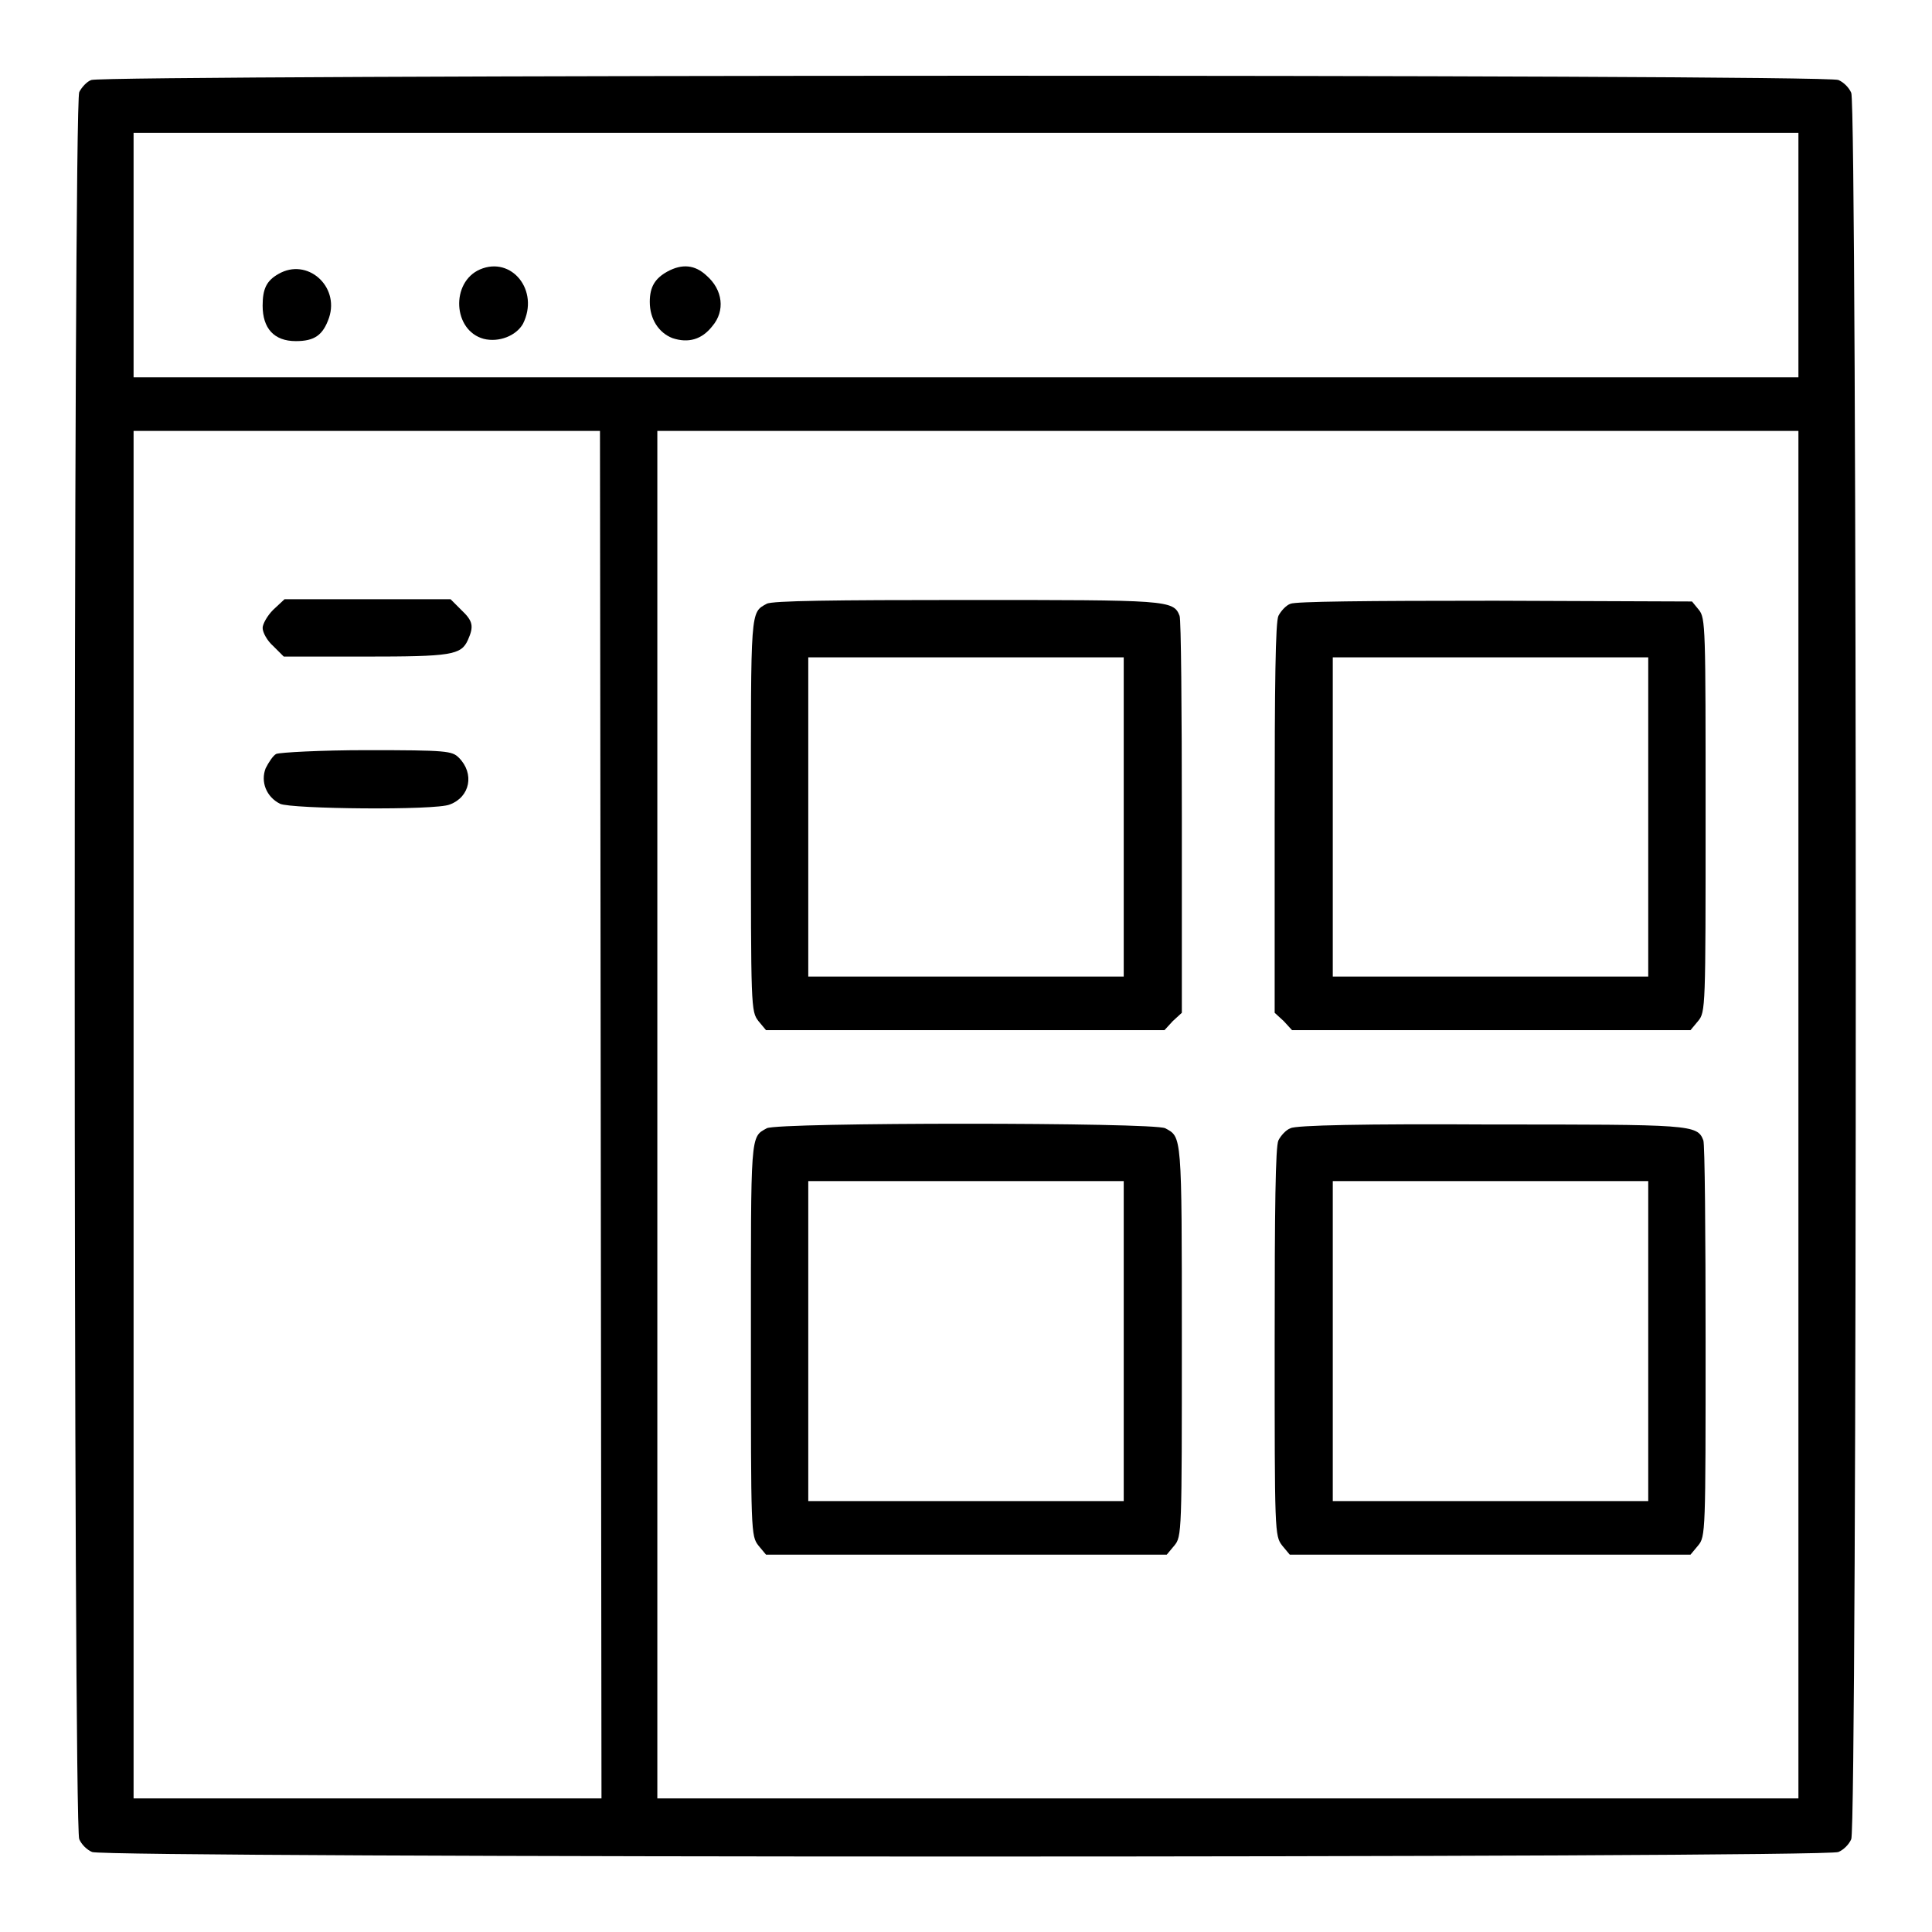
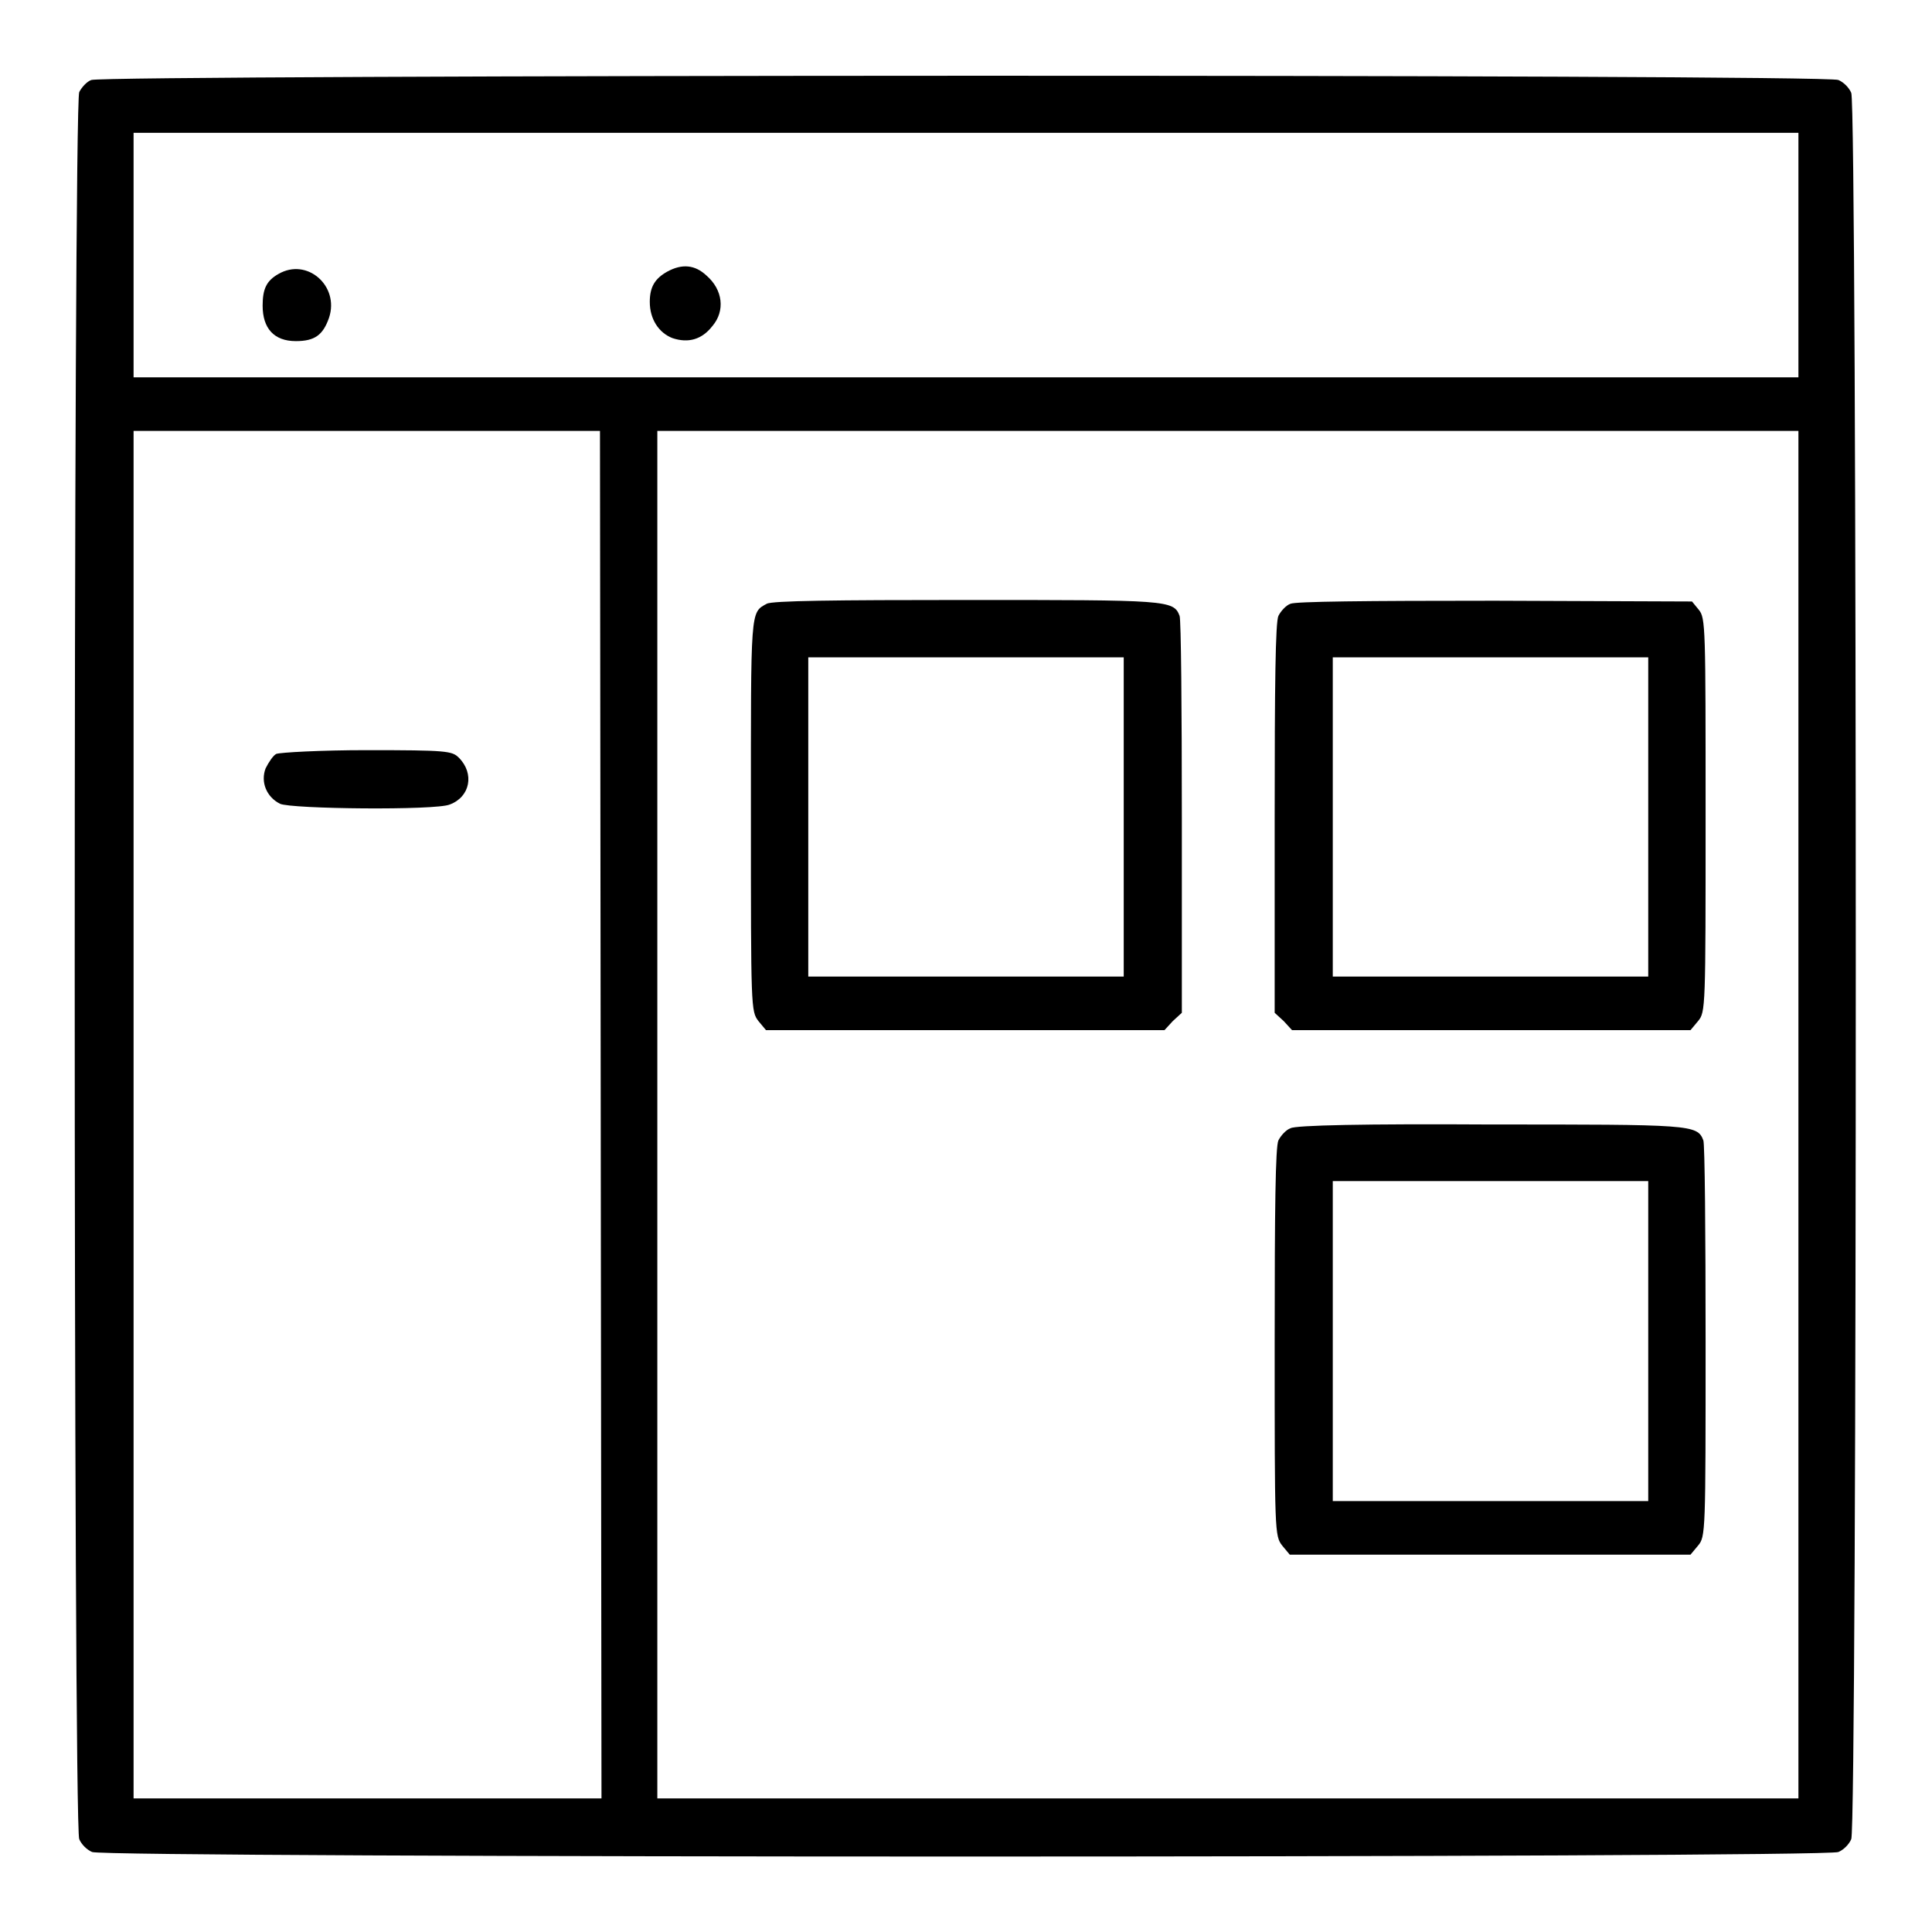
<svg xmlns="http://www.w3.org/2000/svg" version="1.1" x="0px" y="0px" viewBox="0 0 256 256" enable-background="new 0 0 256 256" xml:space="preserve">
  <g>
    <g>
      <g>
        <path fill="#000000" d="M12.1,10.6c-0.6,0.2-1.3,1-1.6,1.6c-0.8,1.7-0.8,229.9,0,231.5c0.3,0.7,1,1.4,1.7,1.7c1.6,0.8,229.8,0.8,231.4,0c0.7-0.3,1.4-1,1.7-1.7c0.8-1.6,0.8-229.8,0-231.4c-0.3-0.7-1-1.4-1.7-1.7C242.1,9.8,13.6,9.9,12.1,10.6z M238.3,33.8V50H128H17.7V33.8V17.6H128h110.3V33.8z M79.6,147.7l0.1,90.6h-31H17.7v-90.6V57.1h30.9h30.9L79.6,147.7z M238.3,147.7v90.6h-75.6H87.1v-90.6V57.1h75.6h75.6V147.7z" />
-         <path fill="#000000" d="M63.6,35.7c-3.9,1.7-3.6,8.1,0.5,9.2c2,0.5,4.3-0.4,5.2-2C71.5,38.5,67.8,33.9,63.6,35.7z" />
        <path fill="#000000" d="M88.4,36c-1.6,0.9-2.3,2-2.3,4c0,2.3,1.2,4.1,3,4.8c2.1,0.7,3.9,0.2,5.3-1.6c1.7-2,1.4-4.8-0.8-6.7C92.1,35.1,90.4,34.9,88.4,36z" />
        <path fill="#000000" d="M36.9,36.3c-1.6,0.9-2.1,2-2.1,4.2c0,3,1.5,4.7,4.4,4.7c2.5,0,3.6-0.8,4.4-3.1C45,37.9,40.7,34.1,36.9,36.3z" />
-         <path fill="#000000" d="M36.2,80.8c-0.8,0.8-1.4,1.9-1.4,2.4c0,0.6,0.6,1.7,1.4,2.4l1.4,1.4h10.8c11.4,0,12.7-0.2,13.6-2.2c0.8-1.8,0.7-2.5-0.9-4l-1.4-1.4h-11h-11L36.2,80.8z" />
        <path fill="#000000" d="M36.6,99.9c-0.4,0.2-1,1.1-1.4,1.9c-0.7,1.8,0.1,3.8,1.9,4.7c1.4,0.7,20.7,0.9,22.5,0.1c2.7-1,3.3-4.1,1.2-6.2c-0.9-0.9-1.6-1-12.2-1C42.5,99.4,37.1,99.7,36.6,99.9z" />
        <path fill="#000000" d="M101.6,80c-2.2,1.2-2.1,0.6-2.1,28c0,25.6,0,26,1,27.3l1,1.2h26.4h26.4l1.1-1.2l1.2-1.1v-25.9c0-14.2-0.1-26.3-0.3-26.7c-0.8-2.1-1.6-2.1-28.3-2.1C110.5,79.5,102.3,79.6,101.6,80z M148.9,108.2v21.2H128h-20.9v-21.2V87.1H128h20.9V108.2z" />
        <path fill="#000000" d="M171,80c-0.6,0.2-1.3,1-1.6,1.6c-0.4,0.8-0.5,9-0.5,26.9v25.7l1.2,1.1l1.1,1.2h26.4H224l1-1.2c1-1.2,1-1.7,1-27.3c0-24.9,0-26.1-0.9-27.2l-0.9-1.1l-26.1-0.1C180.7,79.6,171.7,79.7,171,80z M218.4,108.2v21.2h-20.9h-20.9v-21.2V87.1h20.9h20.9V108.2z" />
-         <path fill="#000000" d="M101.6,149.5c-2.2,1.2-2.1,0.6-2.1,28c0,25.6,0,26,1,27.3l1,1.2H128h26.6l1-1.2c1-1.2,1-1.7,1-27.3c0-27.4,0-26.8-2.2-28C152.9,148.7,103,148.7,101.6,149.5z M148.9,177.7v21.2H128h-20.9v-21.2v-21.2H128h20.9V177.7z" />
        <path fill="#000000" d="M171,149.5c-0.6,0.2-1.3,1-1.6,1.6c-0.4,0.8-0.5,9-0.5,26.8c0,25.2,0,25.6,1,26.9l1,1.2h26.6H224l1-1.2c1-1.2,1-1.7,1-27.1c0-14.2-0.1-26.2-0.3-26.6c-0.8-2.1-1.6-2.1-28.3-2.1C180.9,148.9,171.6,149.1,171,149.5z M218.4,177.7v21.2h-20.9h-20.9v-21.2v-21.2h20.9h20.9V177.7z" />
      </g>
    </g>
  </g>
</svg>